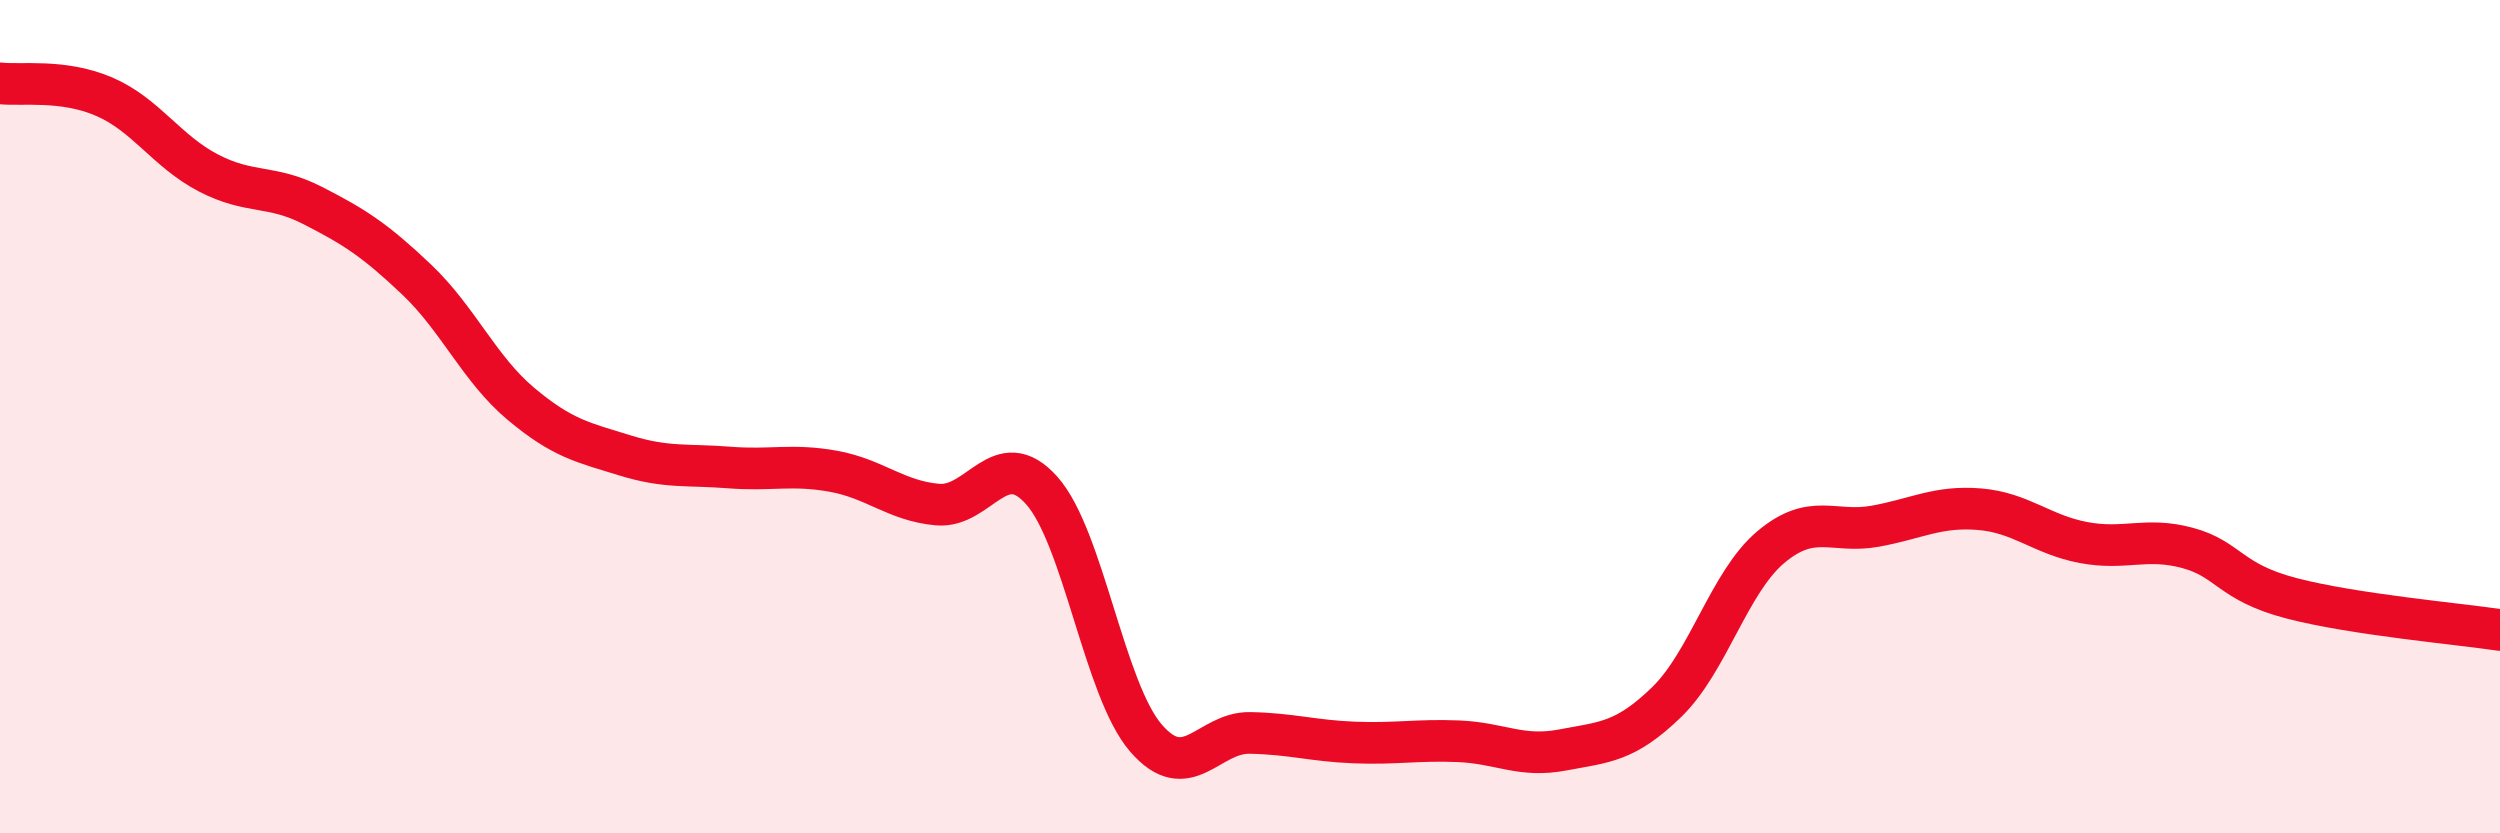
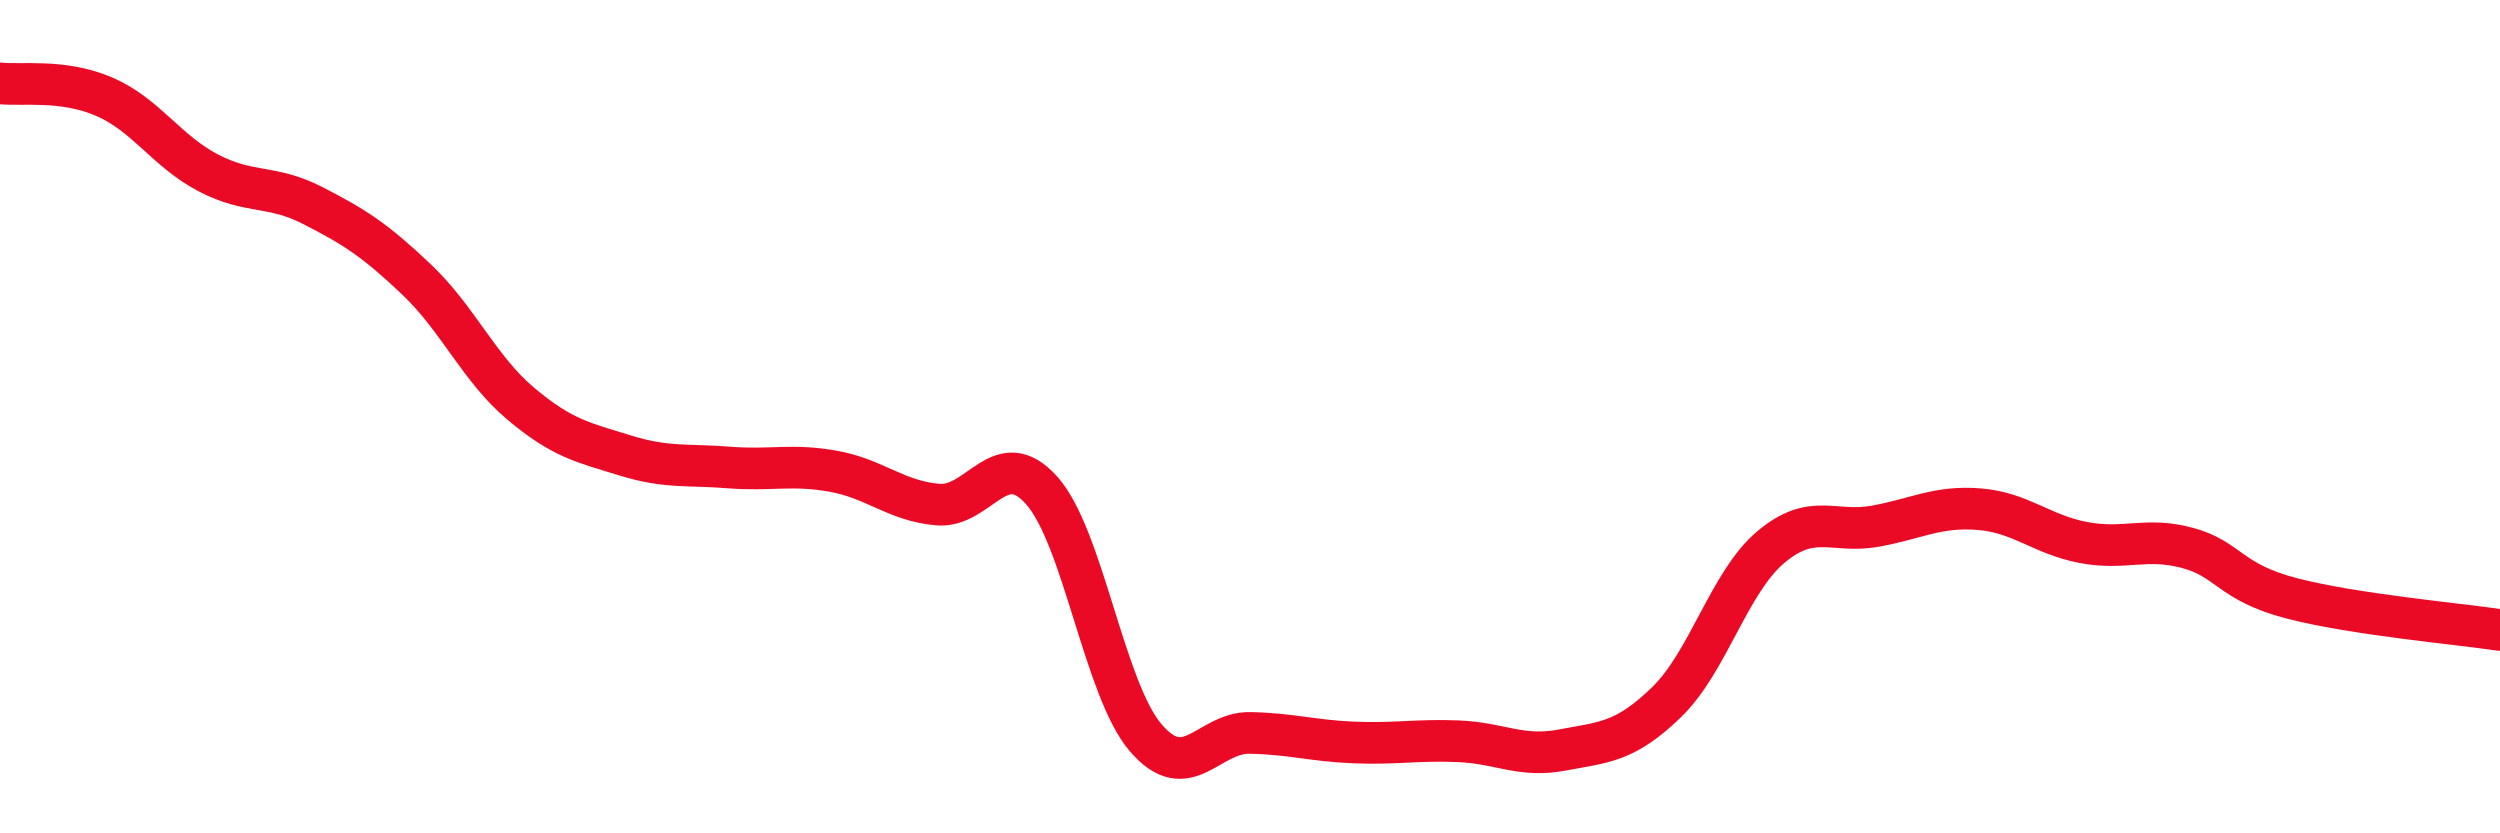
<svg xmlns="http://www.w3.org/2000/svg" width="60" height="20" viewBox="0 0 60 20">
-   <path d="M 0,2 C 0.5,2.06 1.5,1.89 2.5,2.32 C 3.5,2.75 4,3.63 5,4.15 C 6,4.67 6.5,4.42 7.5,4.93 C 8.5,5.44 9,5.76 10,6.71 C 11,7.66 11.5,8.85 12.5,9.69 C 13.5,10.53 14,10.62 15,10.93 C 16,11.24 16.5,11.14 17.5,11.22 C 18.5,11.3 19,11.13 20,11.31 C 21,11.49 21.5,12.02 22.5,12.11 C 23.5,12.2 24,10.65 25,11.77 C 26,12.89 26.5,16.55 27.5,17.71 C 28.5,18.87 29,17.57 30,17.59 C 31,17.61 31.5,17.78 32.5,17.82 C 33.5,17.86 34,17.75 35,17.79 C 36,17.83 36.5,18.19 37.5,18 C 38.5,17.81 39,17.82 40,16.85 C 41,15.88 41.5,13.97 42.5,13.13 C 43.5,12.29 44,12.81 45,12.63 C 46,12.45 46.5,12.14 47.5,12.22 C 48.5,12.3 49,12.83 50,13.02 C 51,13.21 51.5,12.88 52.5,13.15 C 53.5,13.42 53.5,13.97 55,14.36 C 56.5,14.75 59,14.97 60,15.12L60 20L0 20Z" fill="#EB0A25" opacity="0.1" stroke-linecap="round" stroke-linejoin="round" />
  <path d="M 0,2 C 0.5,2.06 1.5,1.89 2.5,2.32 C 3.5,2.75 4,3.63 5,4.15 C 6,4.67 6.5,4.42 7.5,4.93 C 8.5,5.44 9,5.76 10,6.71 C 11,7.66 11.5,8.85 12.5,9.69 C 13.5,10.53 14,10.62 15,10.93 C 16,11.24 16.5,11.14 17.5,11.22 C 18.5,11.3 19,11.13 20,11.31 C 21,11.49 21.5,12.02 22.5,12.11 C 23.5,12.2 24,10.65 25,11.77 C 26,12.89 26.5,16.55 27.5,17.71 C 28.5,18.87 29,17.57 30,17.59 C 31,17.61 31.5,17.78 32.5,17.82 C 33.5,17.86 34,17.75 35,17.79 C 36,17.83 36.5,18.19 37.5,18 C 38.5,17.81 39,17.82 40,16.85 C 41,15.88 41.5,13.97 42.5,13.13 C 43.5,12.29 44,12.81 45,12.63 C 46,12.45 46.5,12.14 47.5,12.22 C 48.5,12.3 49,12.83 50,13.02 C 51,13.21 51.5,12.88 52.5,13.15 C 53.5,13.42 53.5,13.97 55,14.36 C 56.5,14.75 59,14.97 60,15.12" stroke="#EB0A25" stroke-width="1" fill="none" stroke-linecap="round" stroke-linejoin="round" />
</svg>